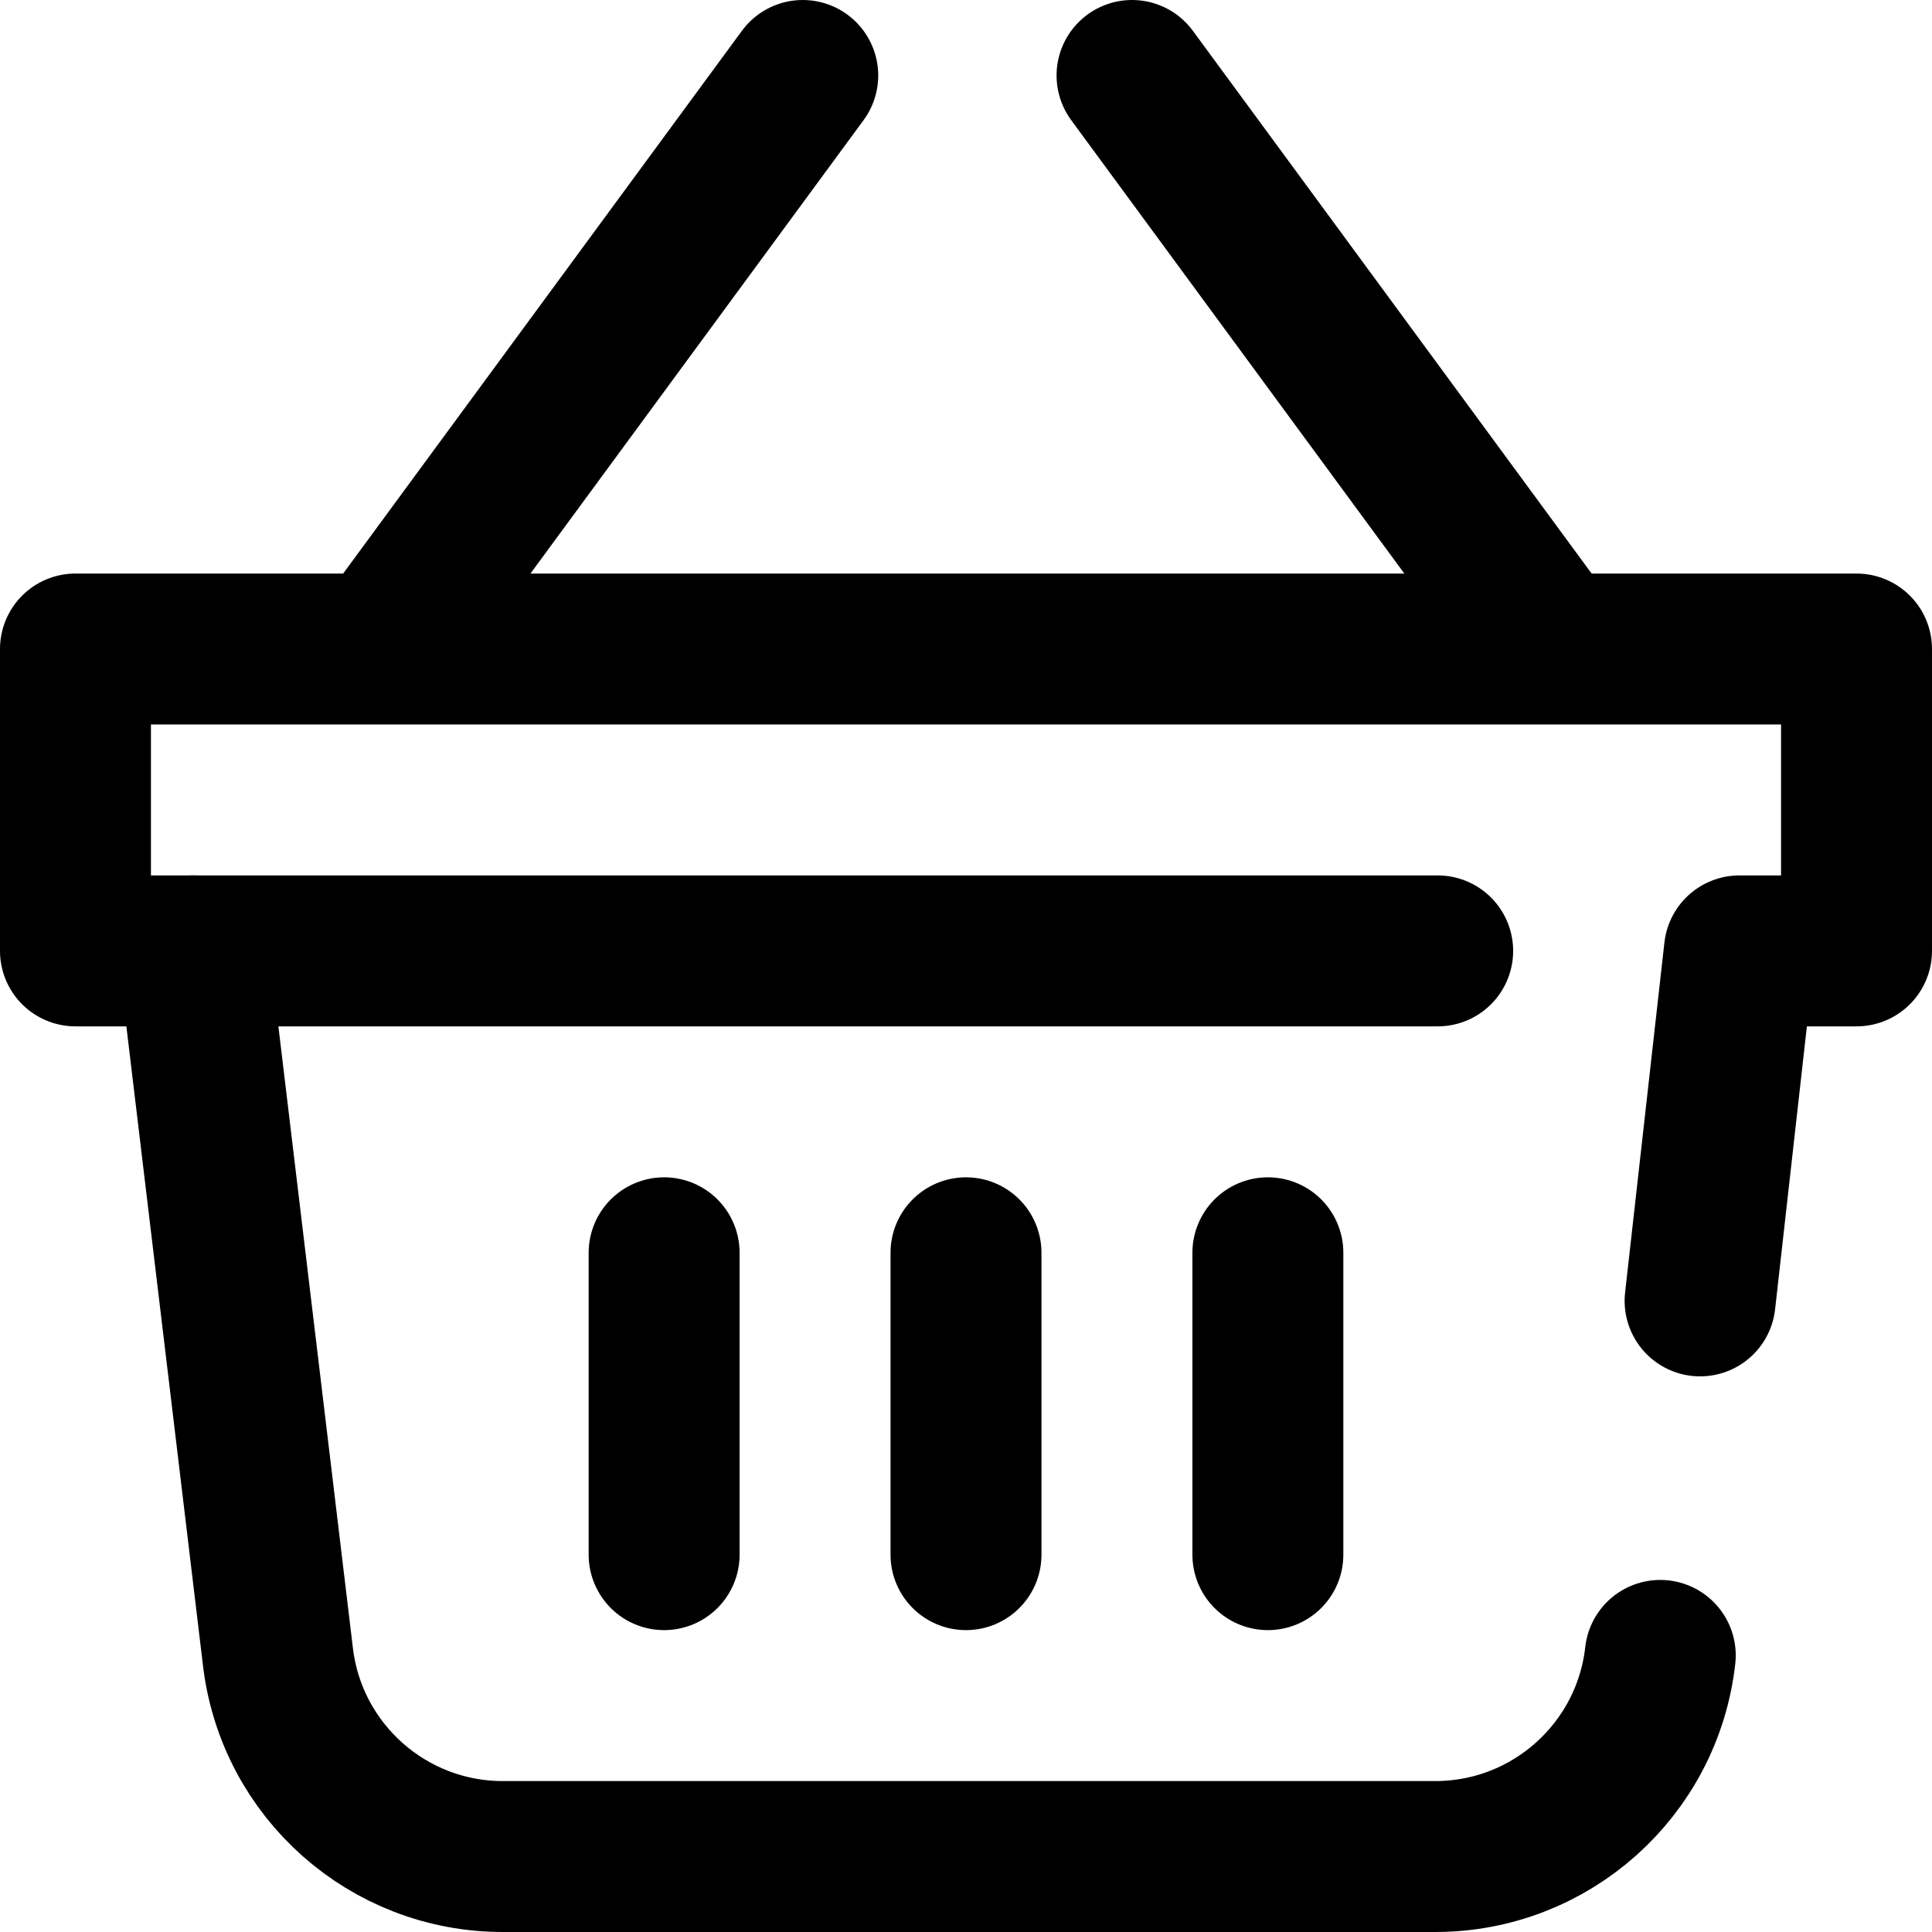
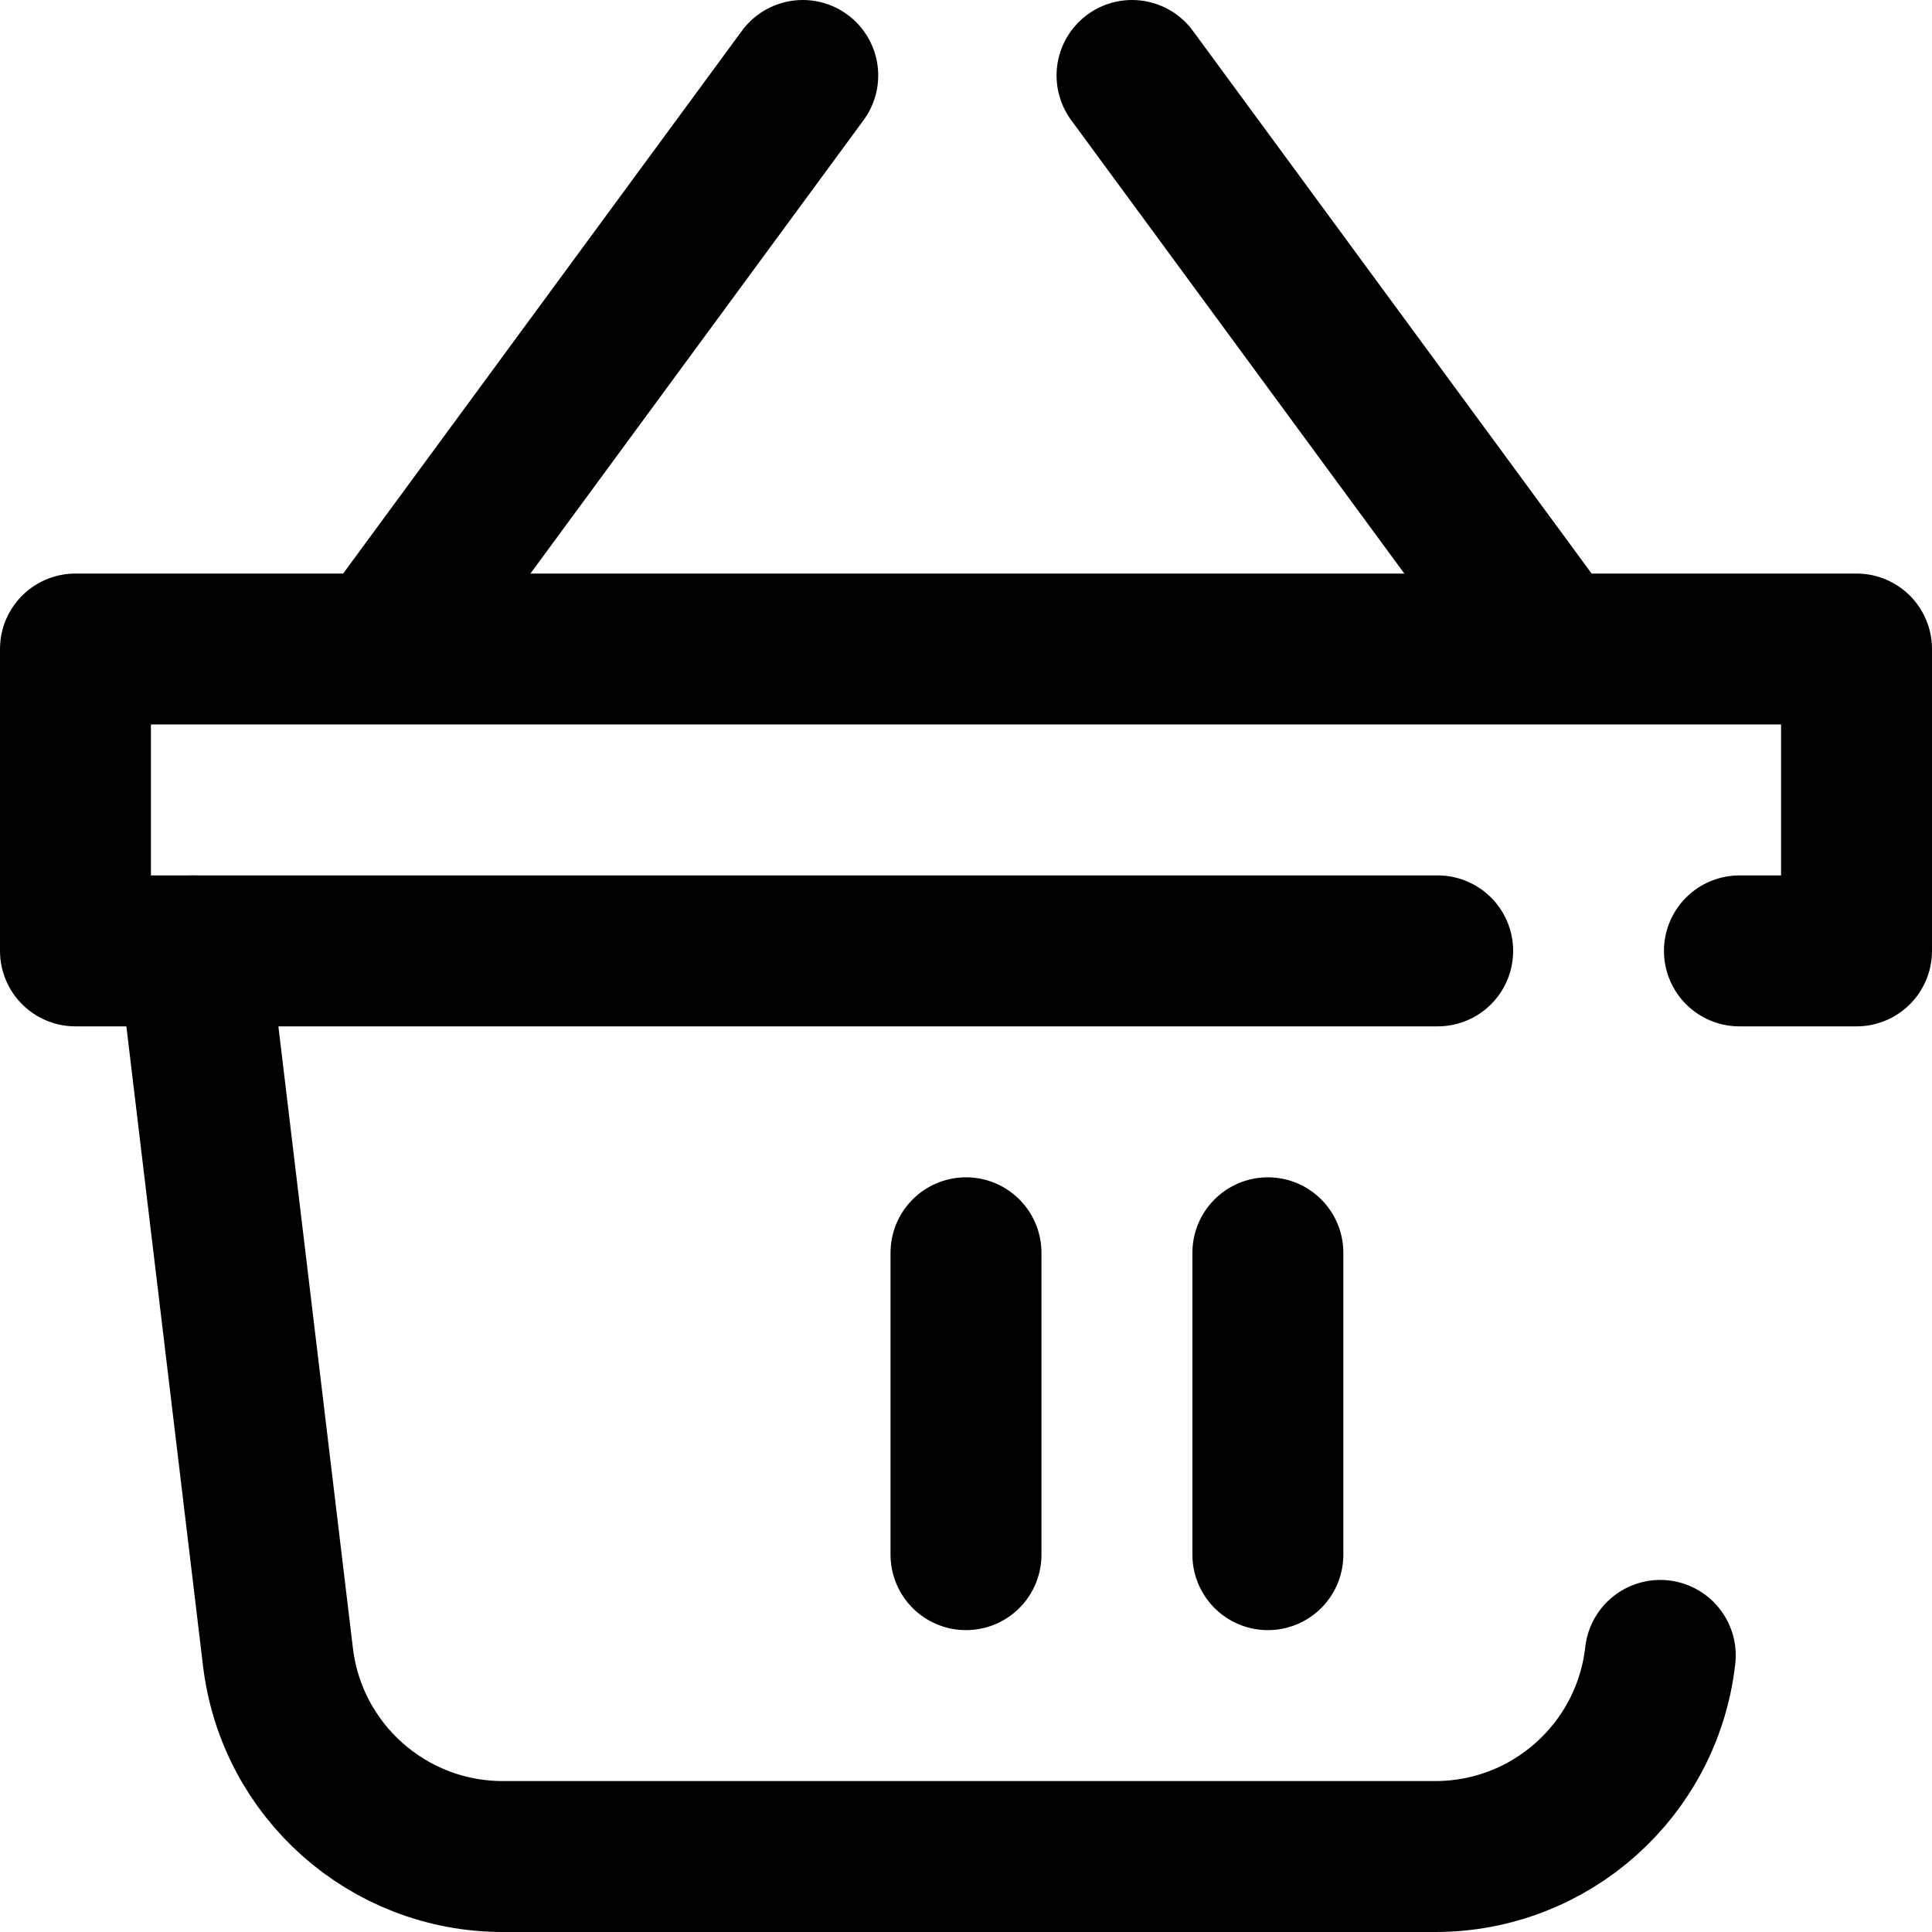
<svg xmlns="http://www.w3.org/2000/svg" width="512" height="512" viewBox="0 0 512 512" fill="none">
  <path d="M439.988 438.699C436.577 469.053 410.908 492 380.363 492H133.239C102.863 492 77.28 469.3 73.665 439.139L51.236 252.001" stroke="black" stroke-width="40" stroke-miterlimit="10" stroke-linecap="round" stroke-linejoin="round" />
-   <path d="M380.999 251.996H20V171.997H491.999V251.996H460.965L450.543 344.75" stroke="black" stroke-width="40" stroke-miterlimit="10" stroke-linecap="round" stroke-linejoin="round" />
+   <path d="M380.999 251.996H20V171.997H491.999V251.996H460.965" stroke="black" stroke-width="40" stroke-miterlimit="10" stroke-linecap="round" stroke-linejoin="round" />
  <path d="M408.737 168L299.999 20" stroke="black" stroke-width="40" stroke-miterlimit="10" stroke-linecap="round" stroke-linejoin="round" />
  <path d="M212.738 20L104 168" stroke="black" stroke-width="40" stroke-miterlimit="10" stroke-linecap="round" stroke-linejoin="round" />
  <path d="M255.999 332V412" stroke="black" stroke-width="40" stroke-miterlimit="10" stroke-linecap="round" stroke-linejoin="round" />
  <path d="M335.999 332V412" stroke="black" stroke-width="40" stroke-miterlimit="10" stroke-linecap="round" stroke-linejoin="round" />
-   <path d="M176 332V412" stroke="black" stroke-width="40" stroke-miterlimit="10" stroke-linecap="round" stroke-linejoin="round" />
</svg>